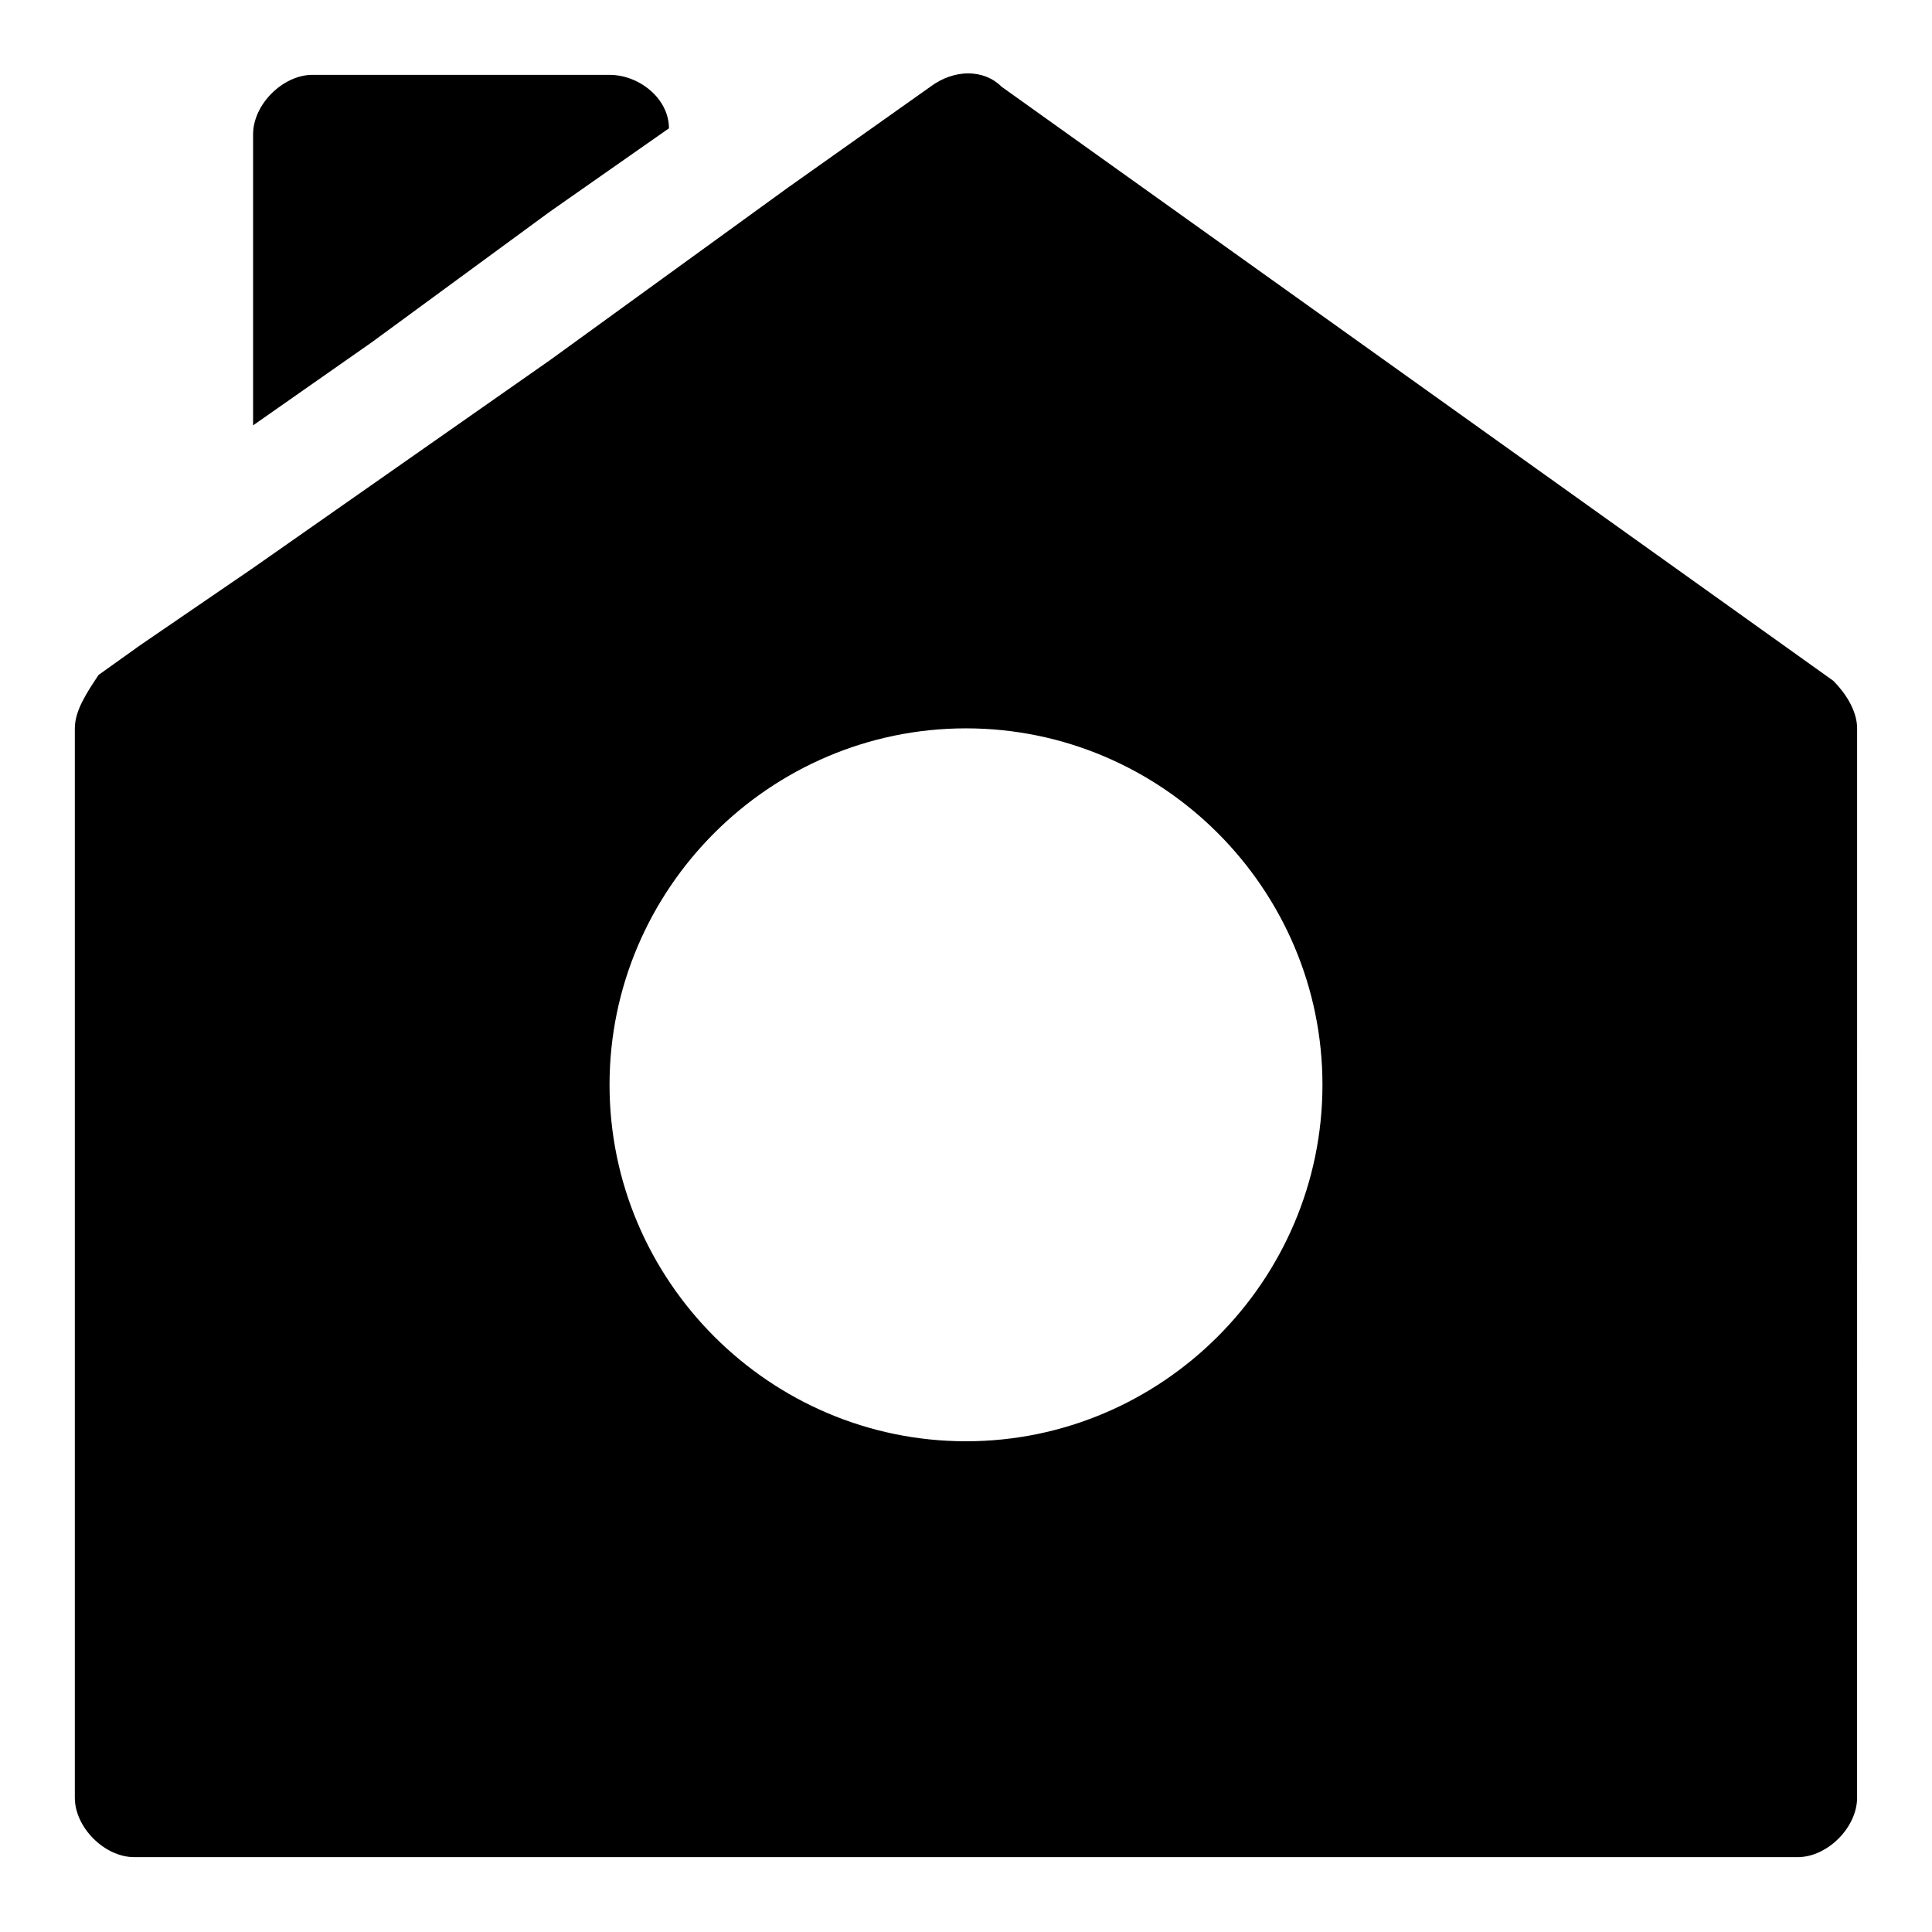
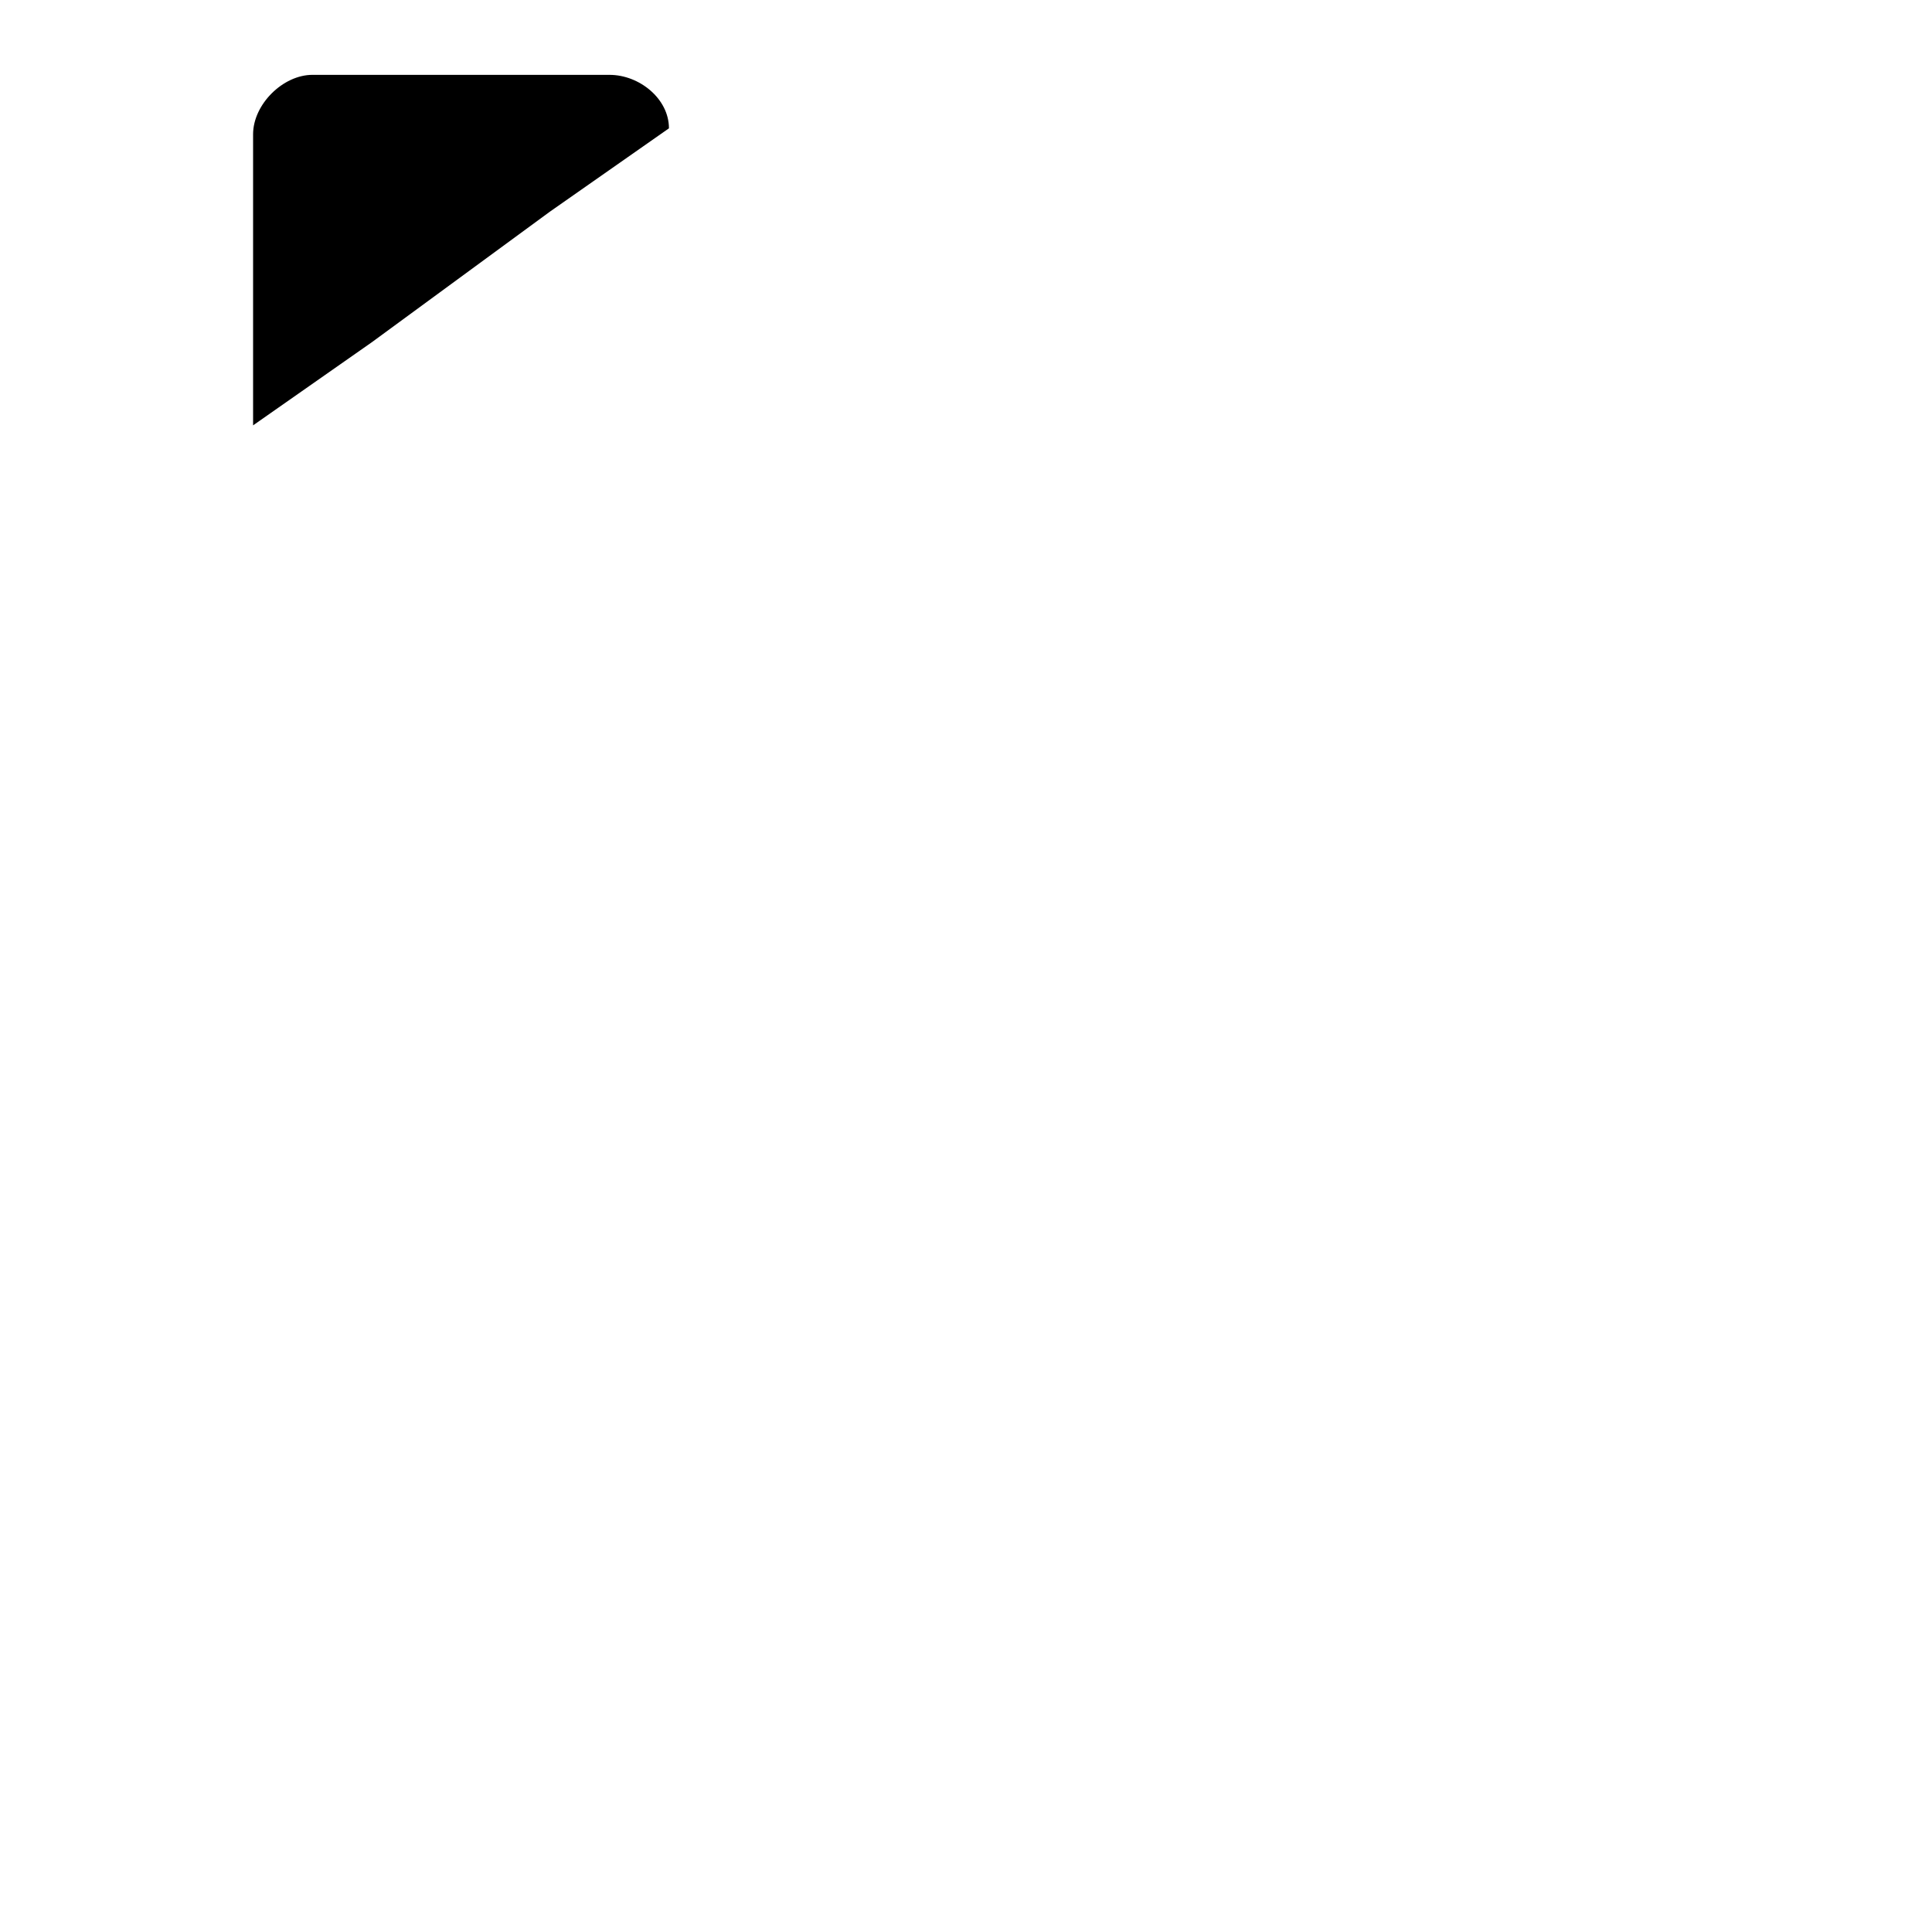
<svg xmlns="http://www.w3.org/2000/svg" fill="#000000" width="800px" height="800px" version="1.1" viewBox="144 144 512 512">
  <g>
    <path d="m289.79 200.05 31.488-22.043c0-7.871-7.871-14.168-15.742-14.168l-78.723-0.004c-7.871 0-15.742 7.875-15.742 15.746v77.145l31.488-22.043z" />
-     <path d="m629.86 324.43-220.42-157.44c-4.723-4.723-12.594-4.723-18.895 0l-37.785 26.766-62.977 45.66-47.23 33.062-31.488 22.039-29.914 20.469-11.02 7.871c-3.148 4.723-6.301 9.449-6.301 14.172v283.39c0 7.871 7.871 15.742 15.742 15.742h440.83c7.871 0 15.742-7.871 15.742-15.742l0.008-283.39c0-4.723-3.148-9.449-6.297-12.598zm-229.86 201.52c-51.957 0-94.465-42.508-94.465-94.465s42.508-94.465 94.465-94.465 94.465 42.508 94.465 94.465c-0.004 51.957-42.512 94.465-94.465 94.465z" />
  </g>
</svg>